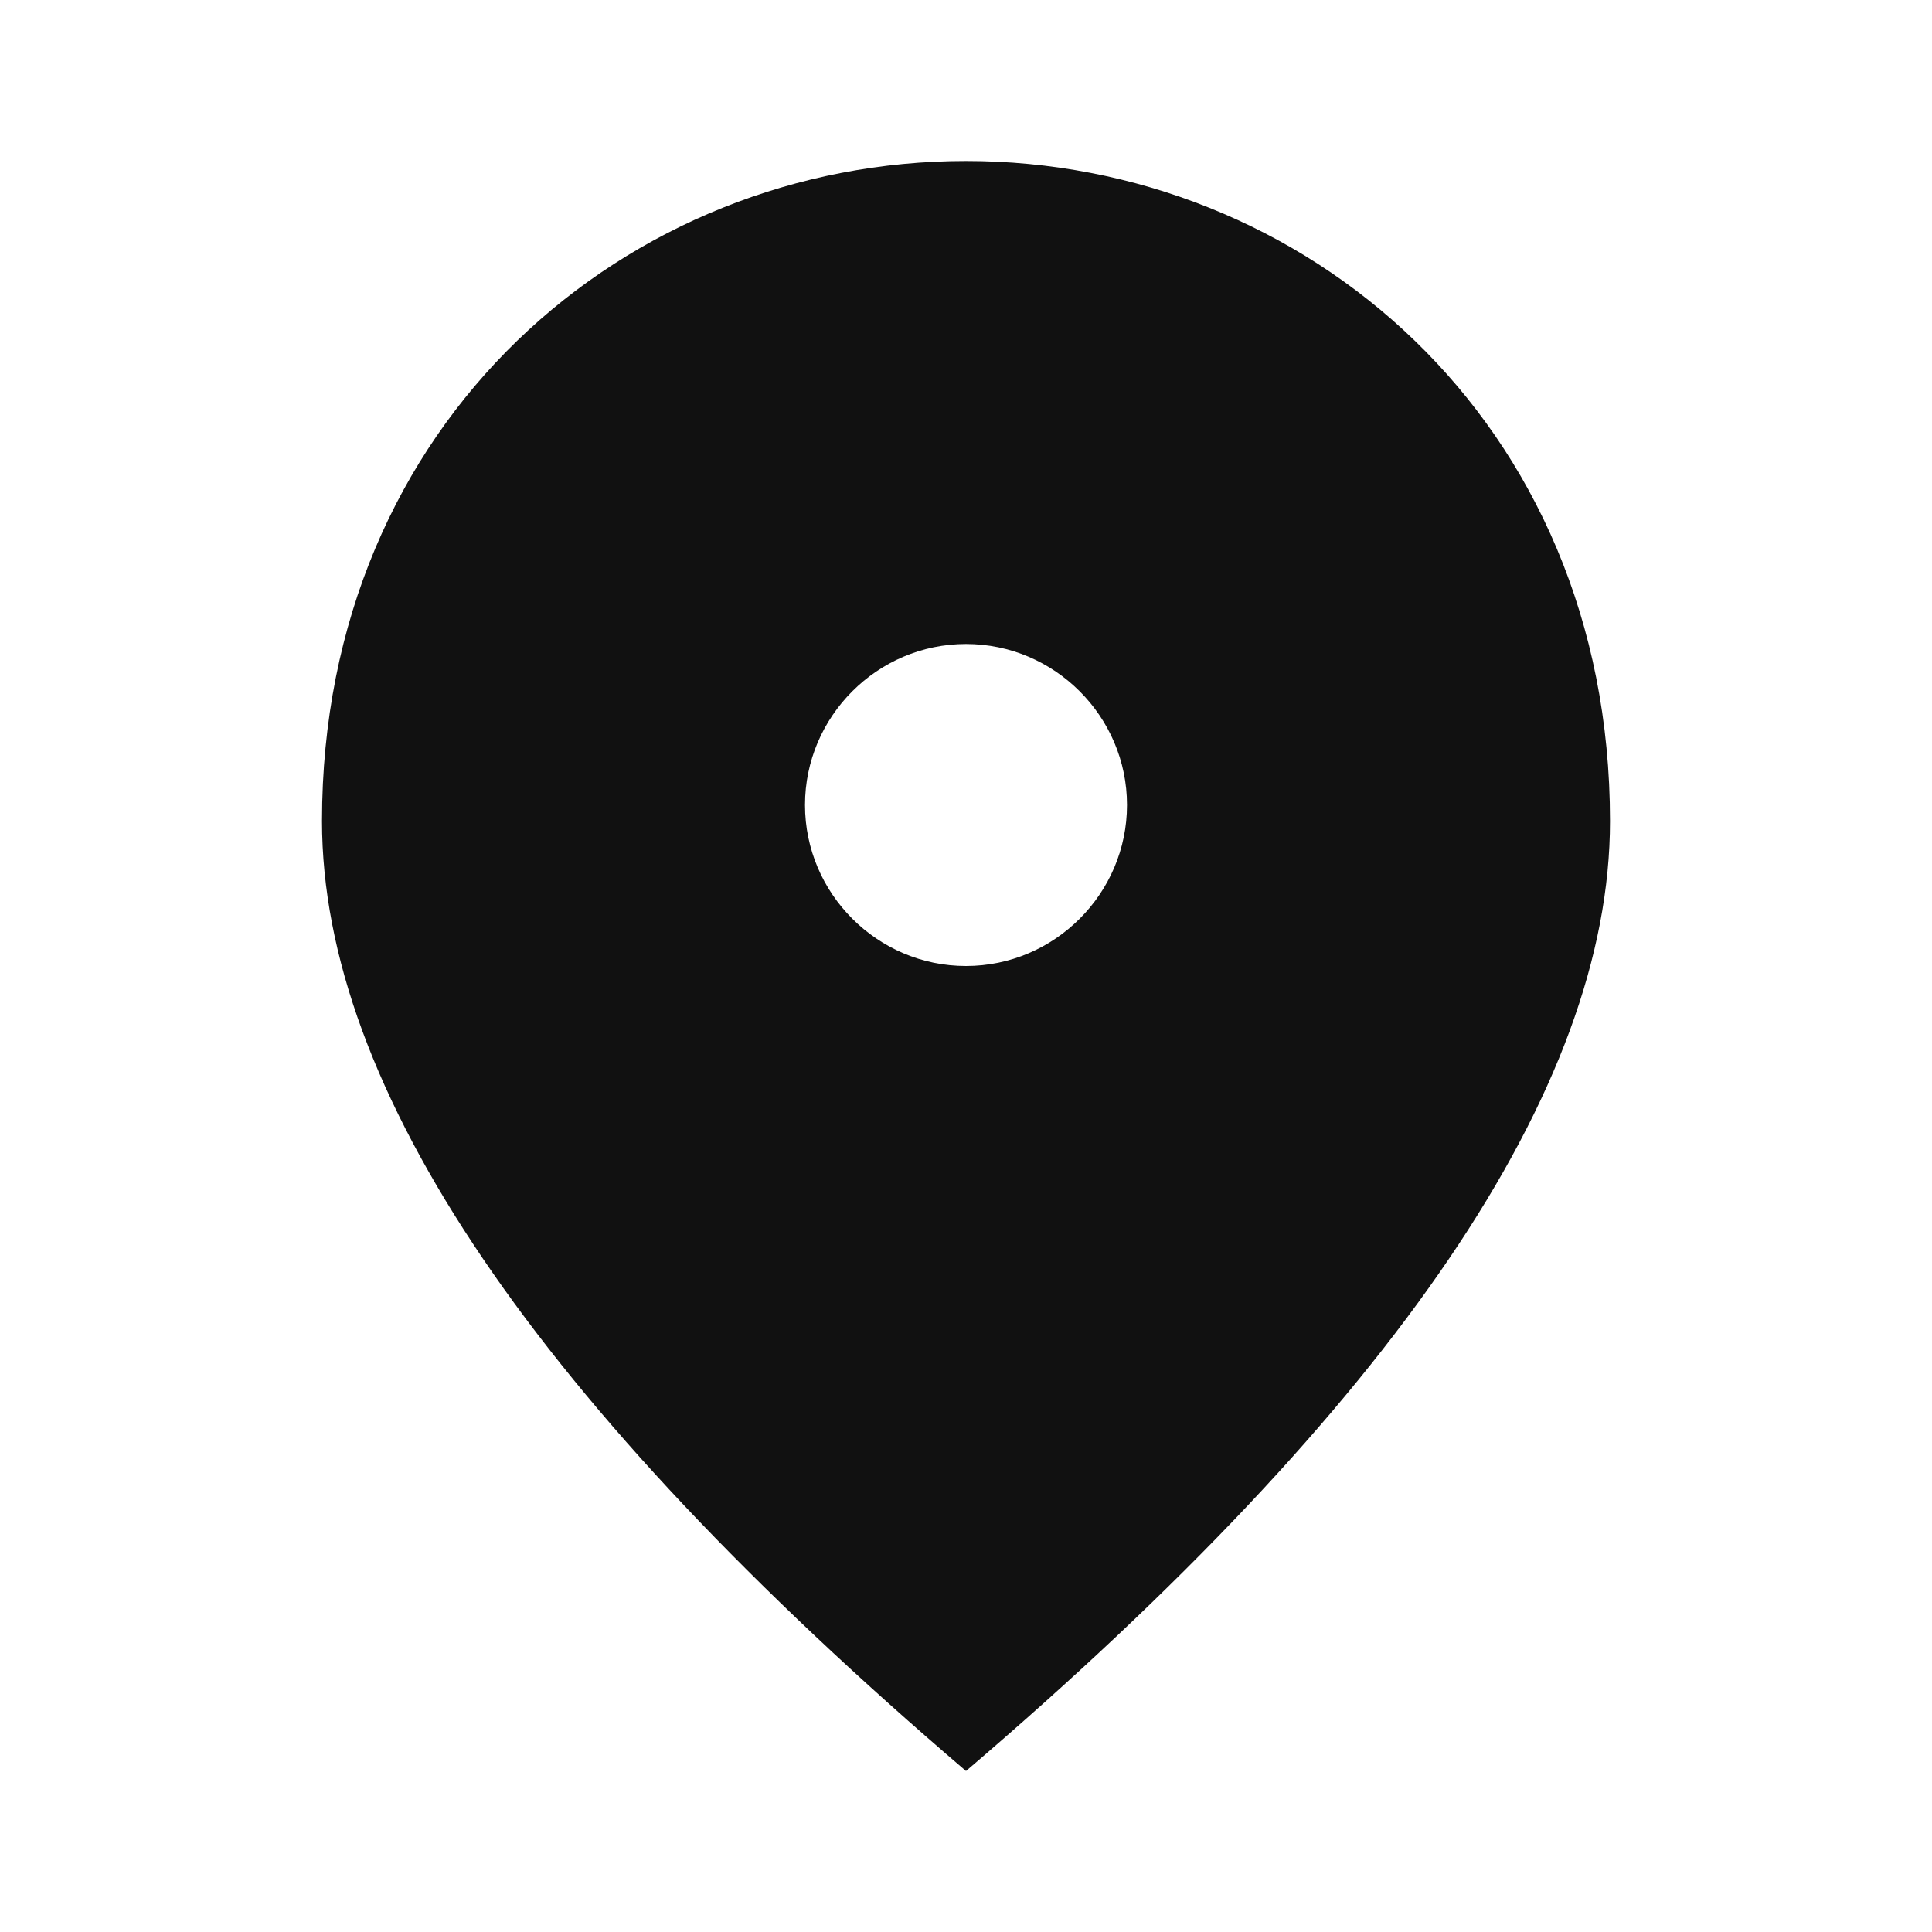
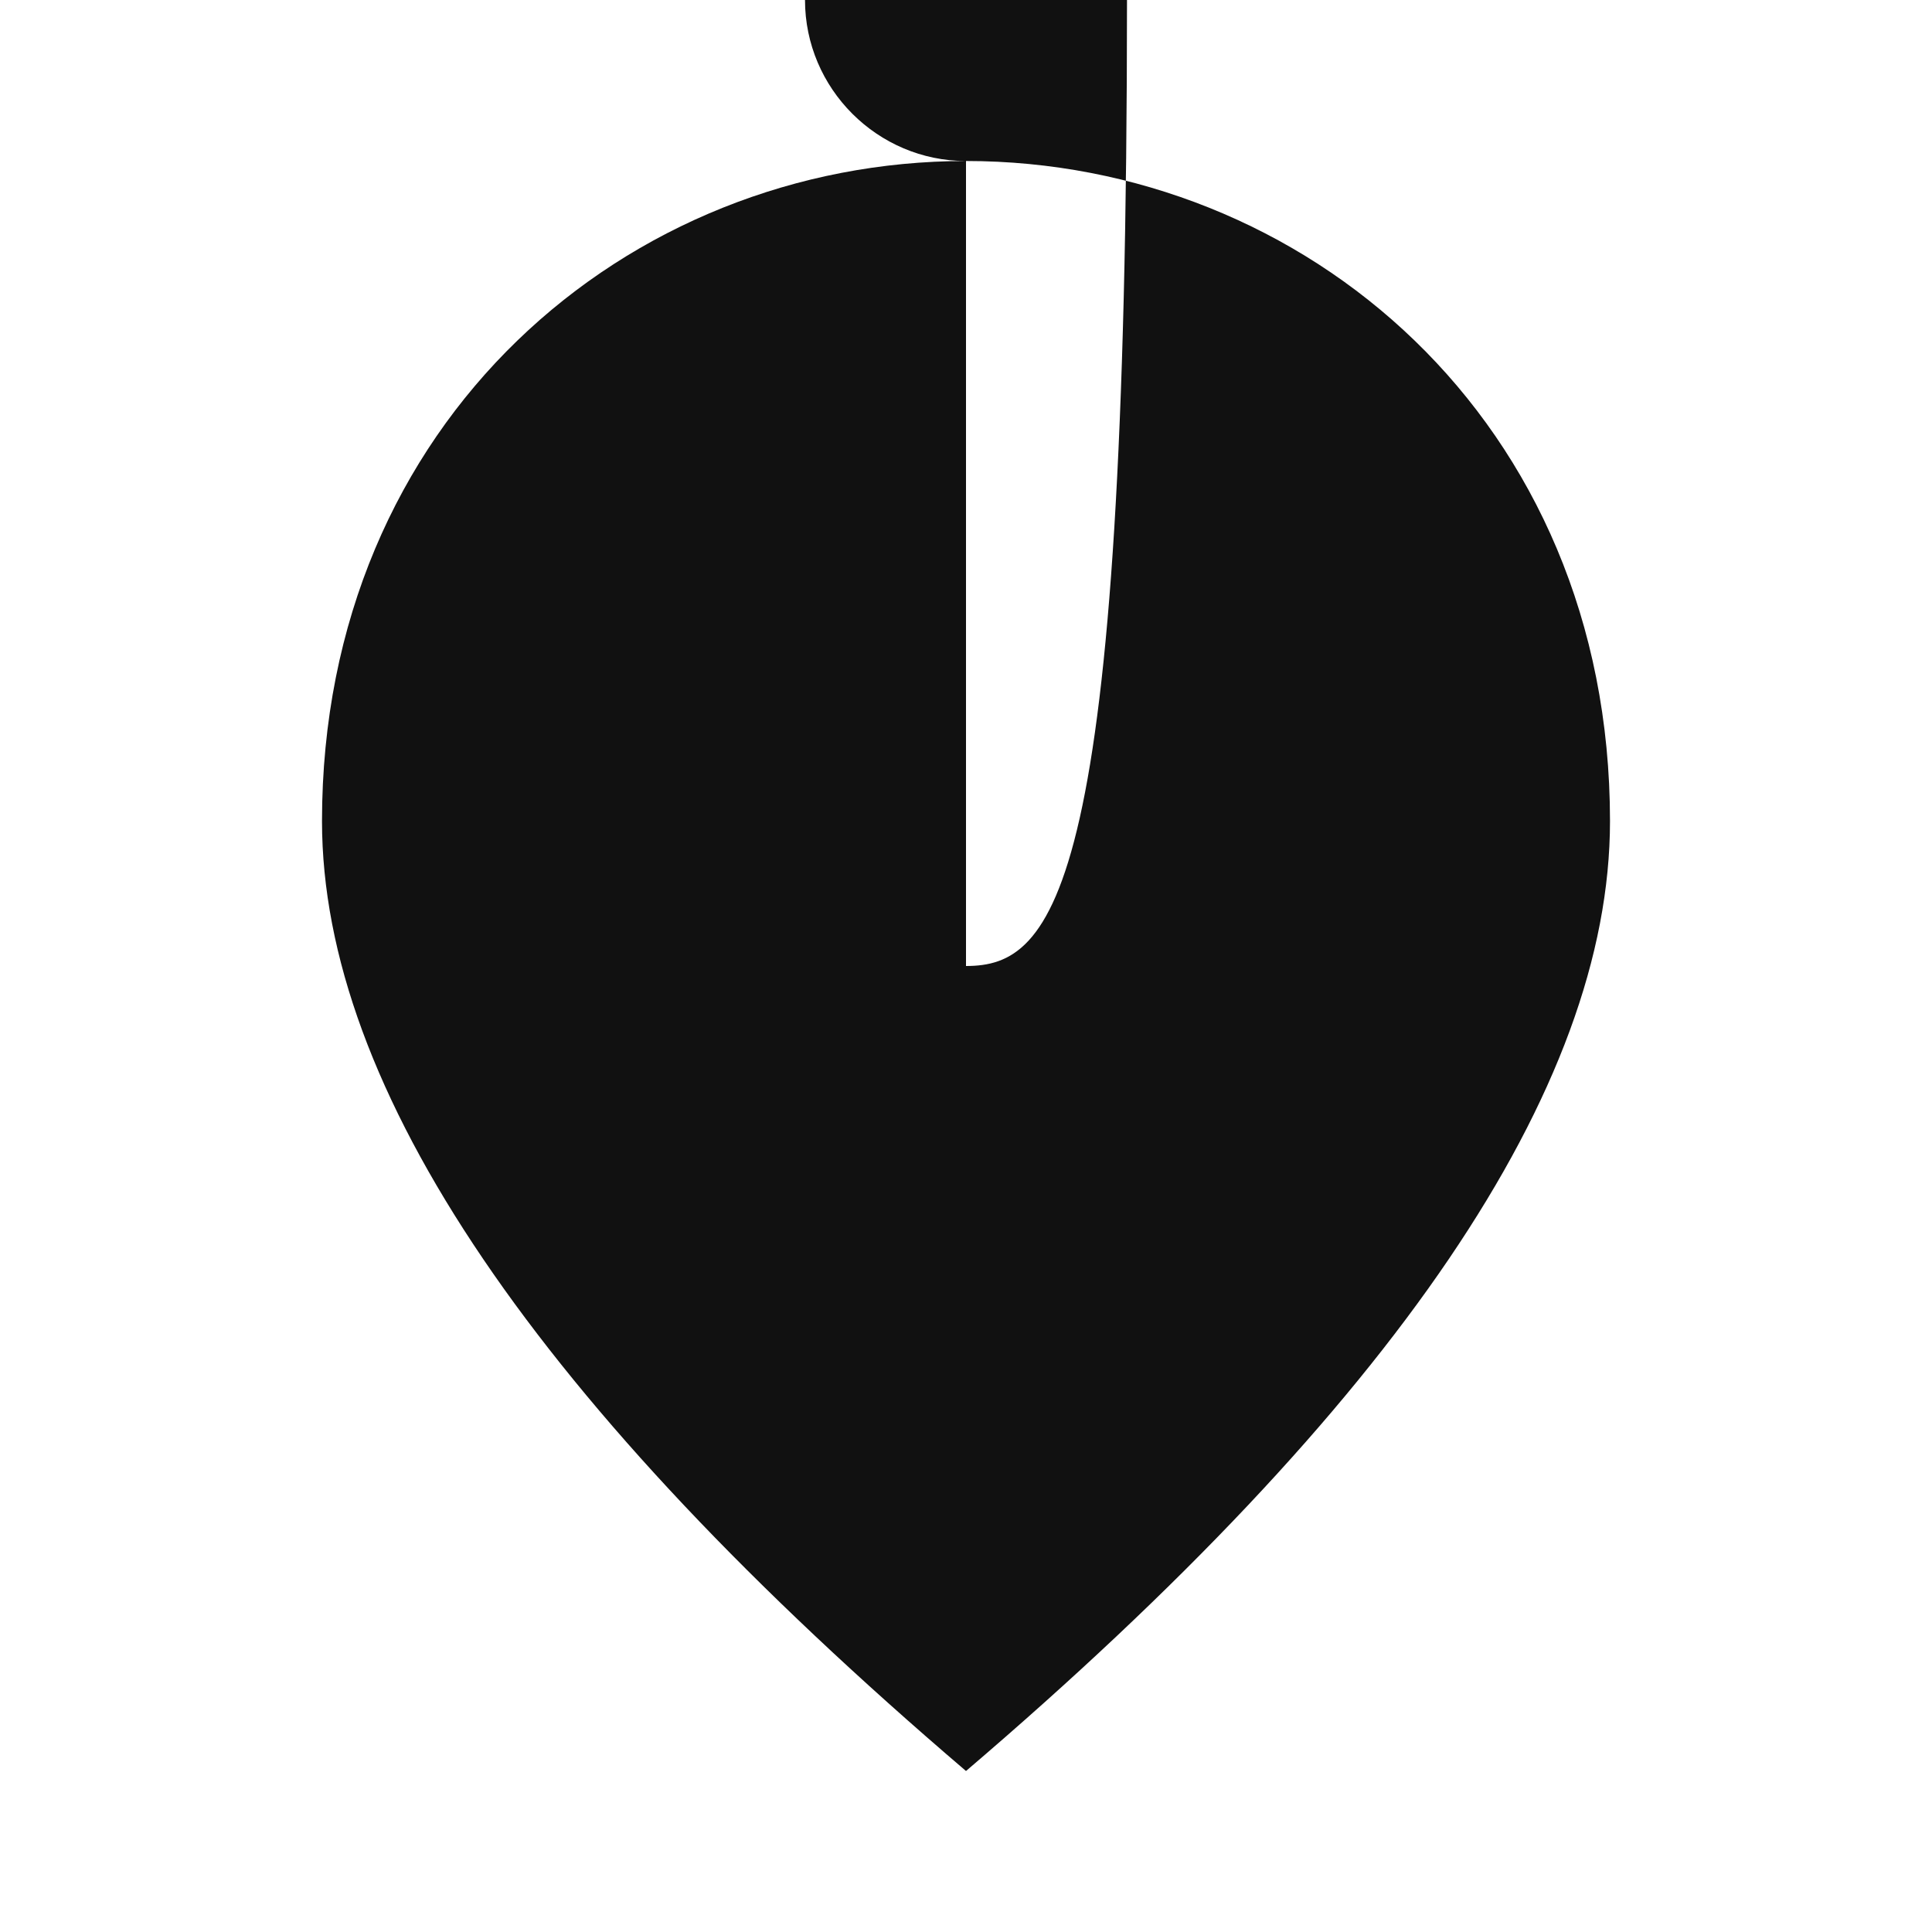
<svg xmlns="http://www.w3.org/2000/svg" height="24px" viewBox="0 0 24 24" width="24px" fill="#111111">
  <g>
-     <path d="M0,0h24v24H0V0z" fill="none" />
-   </g>
+     </g>
  <g>
-     <path d="M12,2c-4.2,0-8,3.22-8,8.2c0,3.32,2.67,7.25,8,11.8c5.33-4.55,8-8.48,8-11.8C20,5.22,16.2,2,12,2z M12,12c-1.1,0-2-0.9-2-2 c0-1.1,0.9-2,2-2c1.1,0,2,0.9,2,2C14,11.1,13.1,12,12,12z" />
+     <path d="M12,2c-4.2,0-8,3.22-8,8.2c0,3.32,2.67,7.25,8,11.8c5.33-4.55,8-8.48,8-11.8C20,5.22,16.2,2,12,2z c-1.1,0-2-0.9-2-2 c0-1.1,0.9-2,2-2c1.1,0,2,0.9,2,2C14,11.1,13.1,12,12,12z" />
  </g>
</svg>